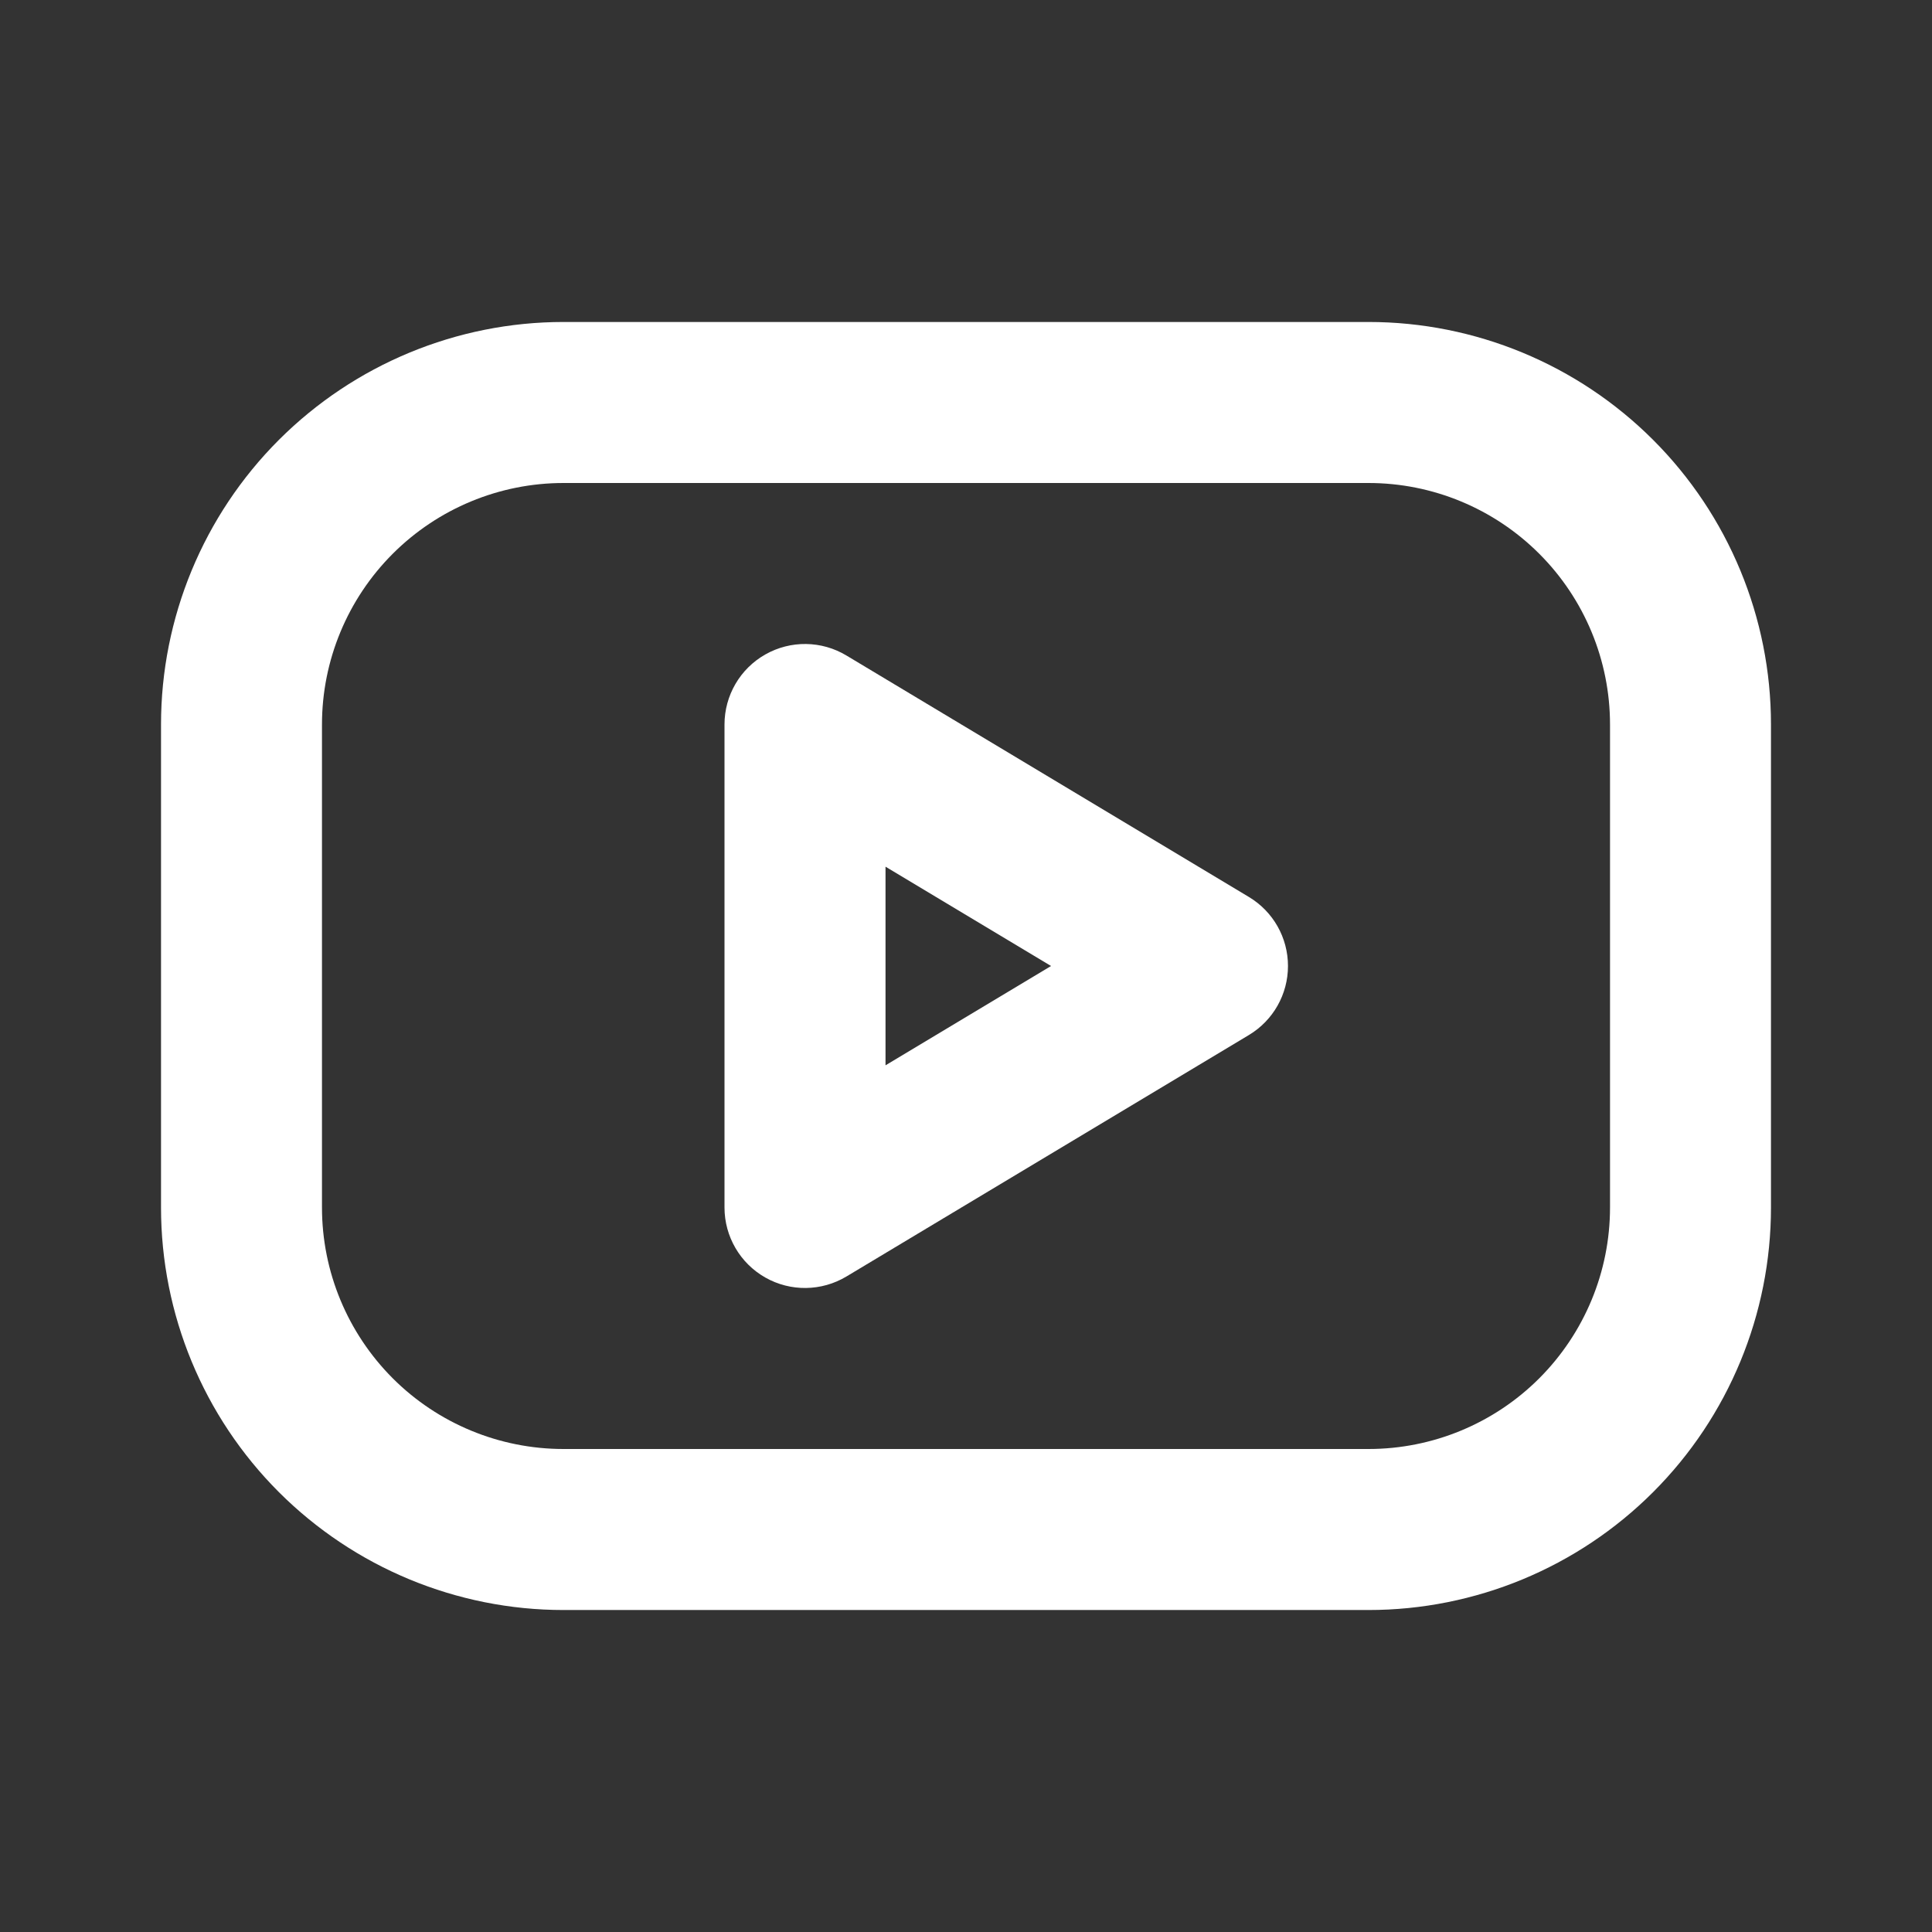
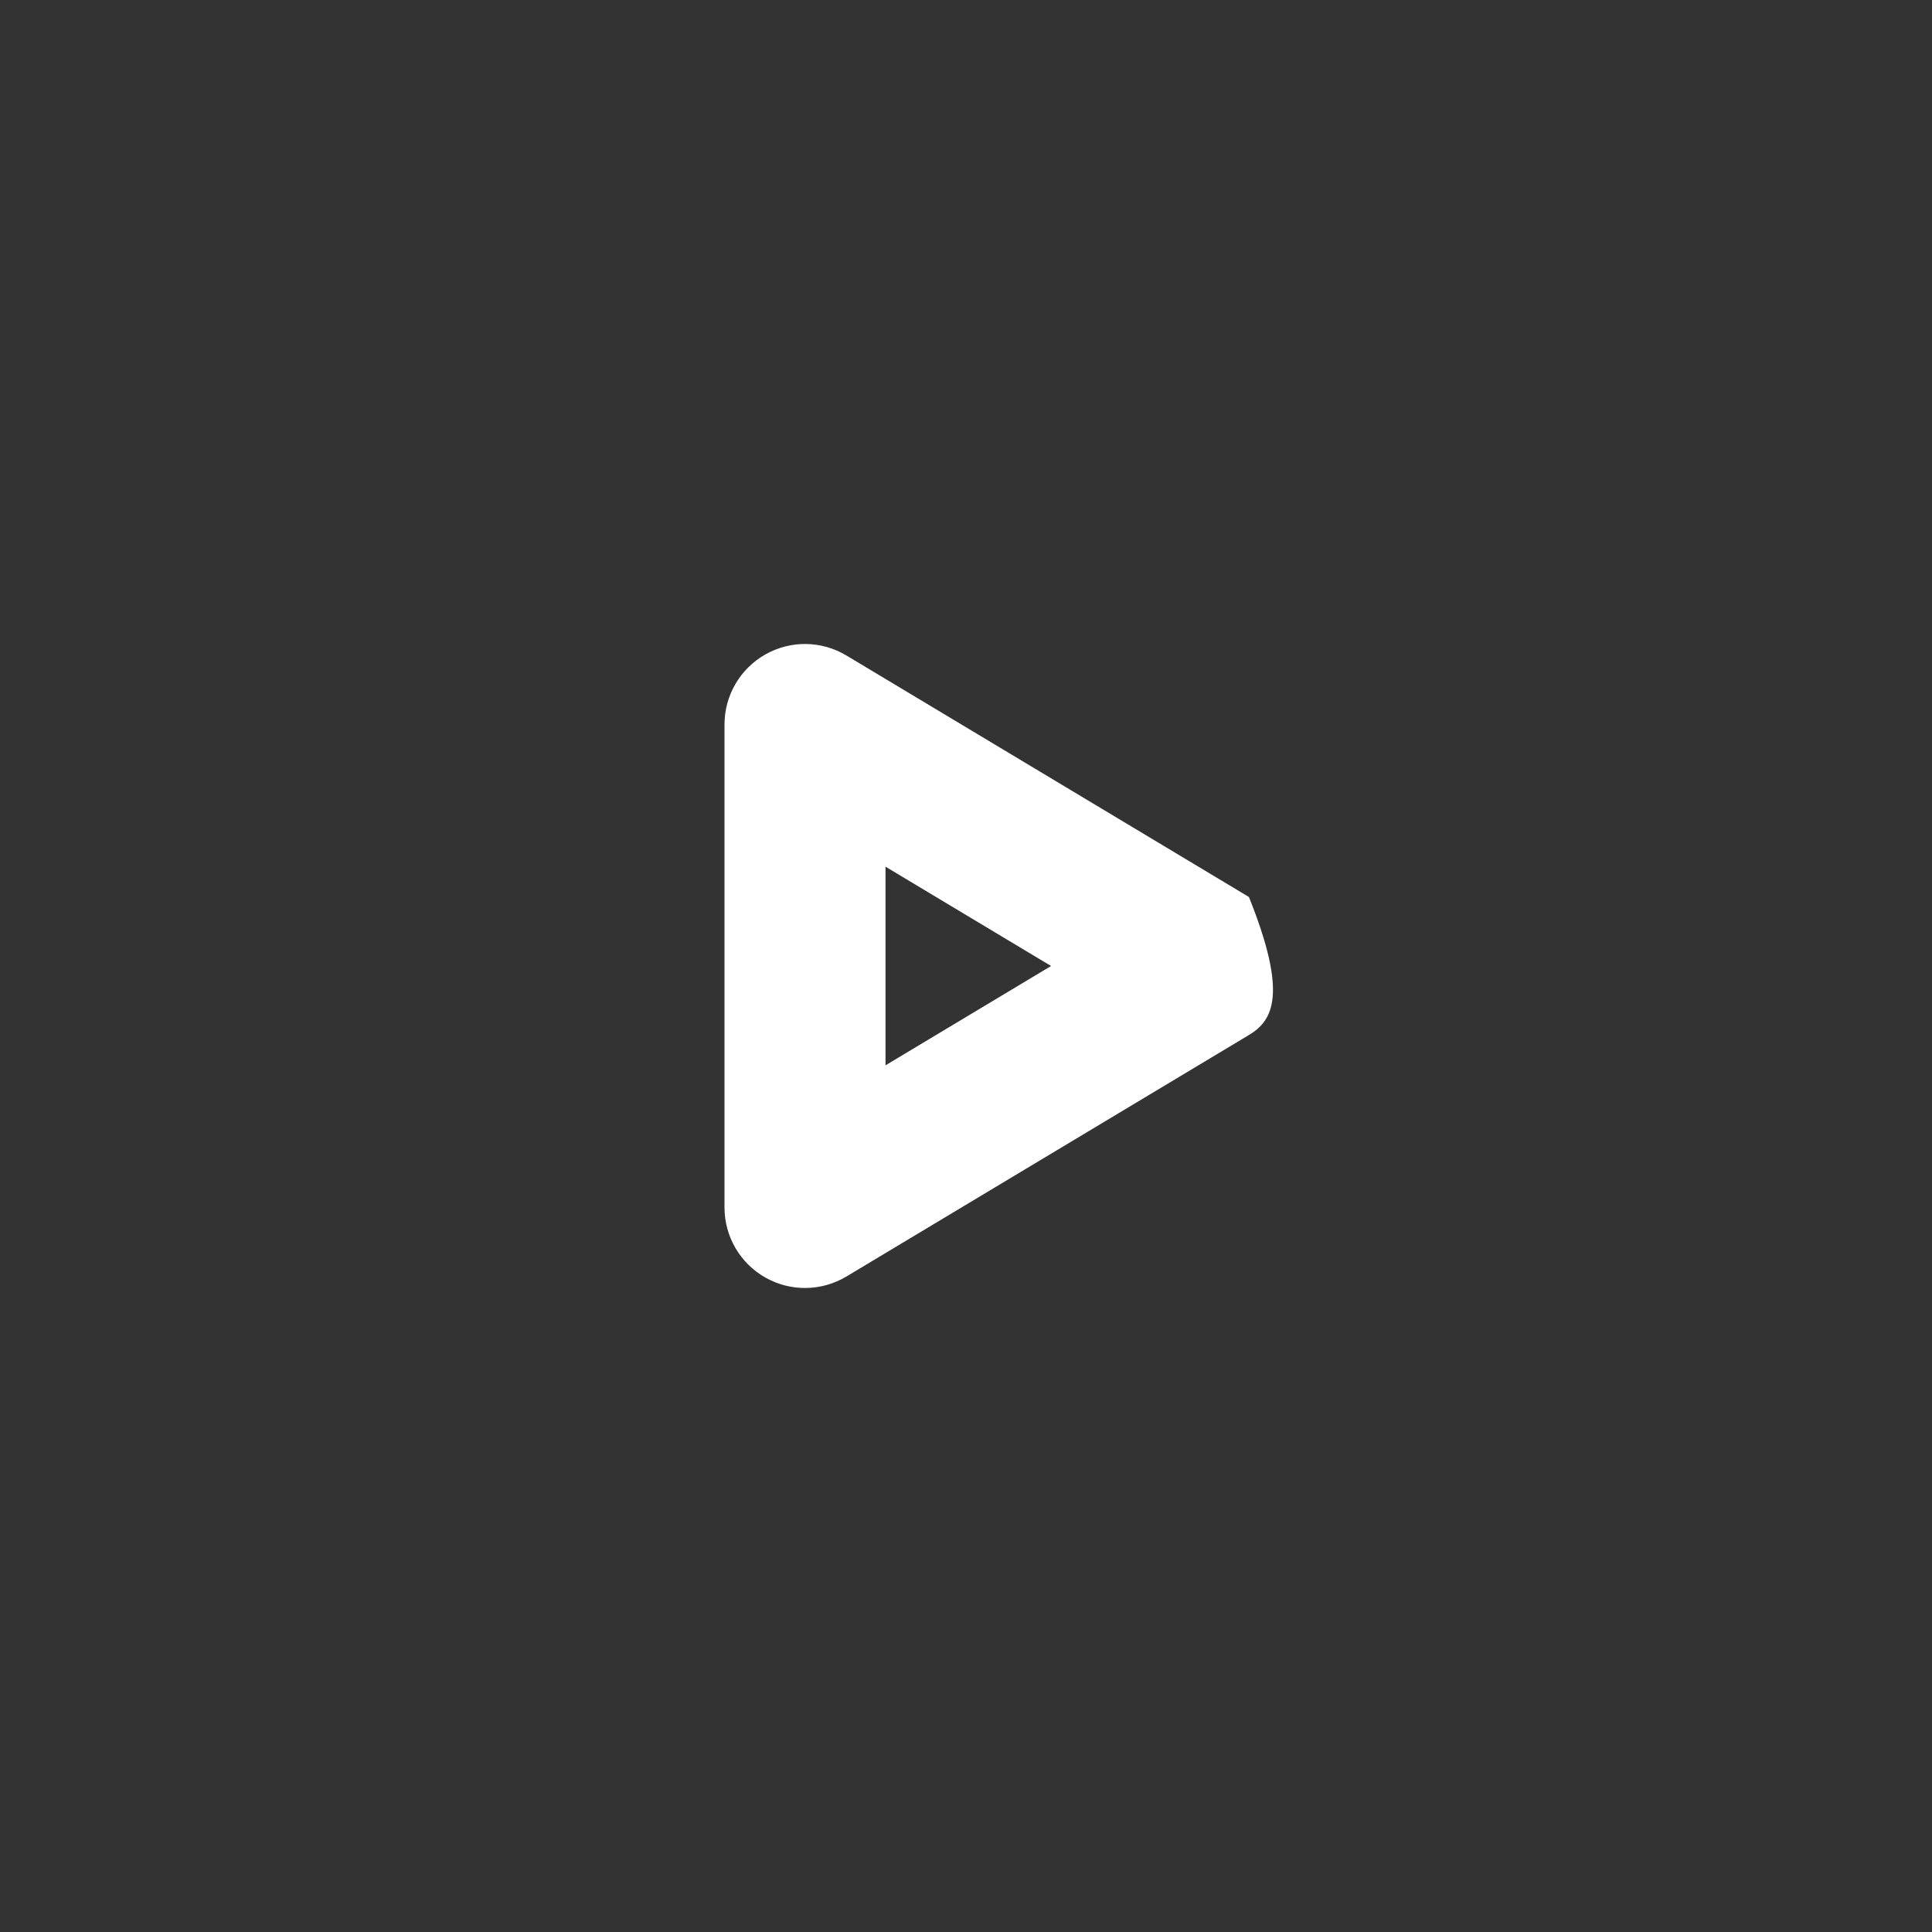
<svg xmlns="http://www.w3.org/2000/svg" width="32" height="32" viewBox="0 0 32 32" fill="none">
  <rect x="0" y="0" width="32" height="32" fill="#333333" stroke="none" />
-   <path fill-rule="evenodd" clip-rule="evenodd" d="M9.333 8C8.273 8 7.255 8.422 6.505 9.172C5.755 9.922 5.333 10.939 5.333 12V20C5.333 21.061 5.755 22.078 6.505 22.829C7.255 23.579 8.273 24 9.333 24H22.667C23.728 24 24.745 23.579 25.495 22.829C26.245 22.078 26.667 21.061 26.667 20V12C26.667 10.939 26.245 9.922 25.495 9.172C24.745 8.422 23.728 8 22.667 8H9.333ZM4.619 7.286C5.87 6.036 7.565 5.333 9.333 5.333H22.667C24.435 5.333 26.131 6.036 27.381 7.286C28.631 8.536 29.333 10.232 29.333 12V20C29.333 21.768 28.631 23.464 27.381 24.714C26.131 25.964 24.435 26.667 22.667 26.667H9.333C7.565 26.667 5.87 25.964 4.619 24.714C3.369 23.464 2.667 21.768 2.667 20V12C2.667 10.232 3.369 8.536 4.619 7.286Z" fill="white" />
-   <path fill-rule="evenodd" clip-rule="evenodd" d="M12.676 10.84C13.094 10.603 13.607 10.609 14.019 10.857L20.686 14.857C21.088 15.098 21.333 15.531 21.333 16C21.333 16.468 21.088 16.902 20.686 17.143L14.019 21.143C13.607 21.39 13.094 21.397 12.676 21.16C12.258 20.923 12 20.48 12 20V12C12 11.52 12.258 11.076 12.676 10.84ZM14.667 14.355V17.645L17.409 16L14.667 14.355Z" fill="white" />
+   <path fill-rule="evenodd" clip-rule="evenodd" d="M12.676 10.84C13.094 10.603 13.607 10.609 14.019 10.857L20.686 14.857C21.333 16.468 21.088 16.902 20.686 17.143L14.019 21.143C13.607 21.39 13.094 21.397 12.676 21.16C12.258 20.923 12 20.48 12 20V12C12 11.52 12.258 11.076 12.676 10.84ZM14.667 14.355V17.645L17.409 16L14.667 14.355Z" fill="white" />
</svg>